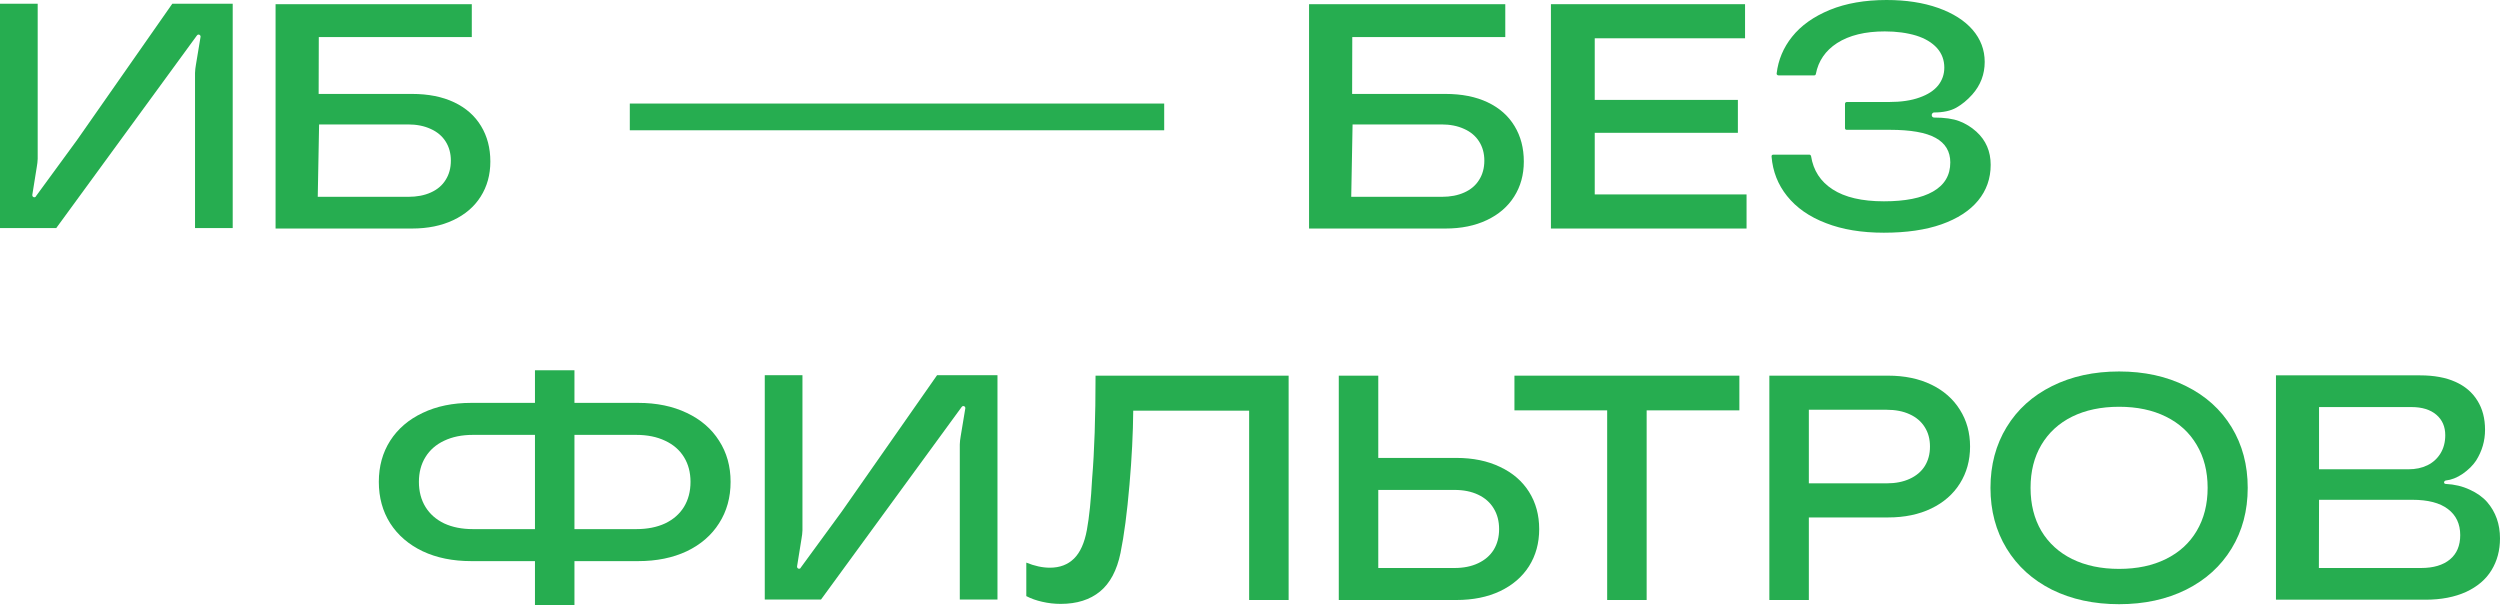
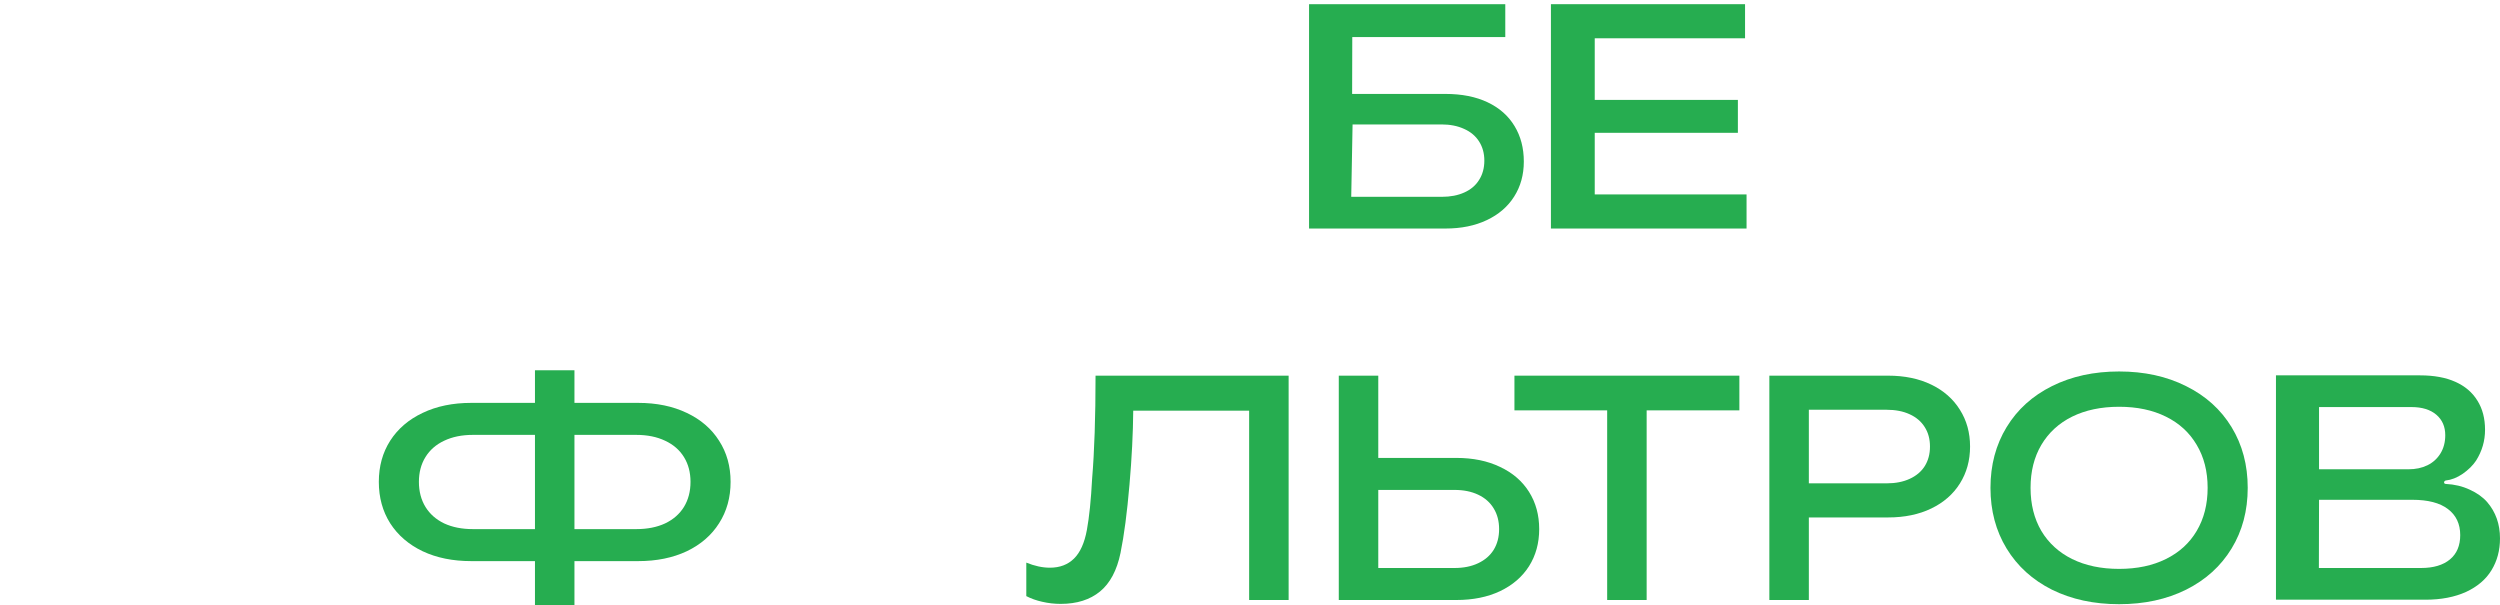
<svg xmlns="http://www.w3.org/2000/svg" viewBox="0 0 454.273 110.004" fill="none">
-   <path d="M342.319 42.286C338.279 42.286 334.773 41.707 331.802 40.547C328.796 39.406 326.43 37.757 324.711 35.601C323.061 33.536 322.127 31.153 321.909 28.454V28.399C321.909 28.309 321.937 28.236 321.992 28.182C322.064 28.128 322.137 28.1 322.209 28.1H328.786C328.858 28.1 328.921 28.128 328.976 28.182C329.031 28.236 329.066 28.3 329.086 28.372C329.501 30.981 330.805 32.992 332.999 34.405C335.228 35.855 338.334 36.58 342.319 36.58C346.197 36.58 349.168 35.991 351.232 34.813C353.336 33.617 354.386 31.851 354.386 29.514C354.386 27.521 353.499 26.035 351.722 25.057C349.965 24.078 347.194 23.589 343.406 23.589H335.58C335.49 23.589 335.408 23.562 335.335 23.508C335.28 23.453 335.253 23.381 335.253 23.29V18.86C335.253 18.77 335.28 18.697 335.335 18.643C335.408 18.571 335.49 18.534 335.58 18.534H343.244C345.455 18.534 347.302 18.263 348.789 17.719C350.29 17.194 351.425 16.46 352.184 15.518C352.926 14.576 353.299 13.498 353.299 12.284C353.299 10.907 352.854 9.72 351.967 8.724C351.062 7.727 349.803 6.975 348.189 6.468C346.505 5.961 344.603 5.707 342.482 5.707C338.913 5.707 336.025 6.414 333.814 7.827C331.695 9.204 330.408 11.079 329.955 13.452C329.918 13.615 329.818 13.697 329.656 13.697H323.161C323.069 13.697 322.989 13.661 322.916 13.588C322.844 13.516 322.816 13.434 322.834 13.344C323.124 10.88 324.056 8.66 325.633 6.685C327.264 4.638 329.556 3.008 332.509 1.794C335.445 0.598 338.878 0 342.809 0C346.342 0 349.468 0.48 352.184 1.44C354.883 2.401 356.967 3.723 358.436 5.408C359.903 7.111 360.638 9.059 360.638 11.251C360.638 13.498 359.886 15.472 358.381 17.176C357.474 18.19 356.505 18.987 355.473 19.567C354.441 20.147 353.091 20.437 351.425 20.437C351.315 20.437 351.215 20.491 351.125 20.6C351.052 20.69 351.015 20.79 351.015 20.899C351.015 21.025 351.052 21.134 351.125 21.225C351.215 21.315 351.325 21.361 351.45 21.361C353.354 21.361 354.876 21.578 356.017 22.013C357.157 22.448 358.191 23.082 359.116 23.915C360.855 25.492 361.725 27.503 361.725 29.948C361.725 32.431 360.962 34.595 359.441 36.444C357.919 38.292 355.7 39.732 352.782 40.765C349.903 41.779 346.415 42.286 342.319 42.286Z" fill="#26AD50" />
  <path d="M315.788 24.133H289.778V35.329H317.364V41.526H281.817V0.761H317.092V6.957H289.778V18.154H315.788V24.133Z" fill="#26AD50" />
  <path d="M262.652 17.067C265.623 17.067 268.179 17.574 270.315 18.589C272.454 19.603 274.083 21.044 275.208 22.91C276.33 24.758 276.892 26.905 276.892 29.351C276.892 31.76 276.305 33.889 275.125 35.737C273.966 37.567 272.309 38.989 270.153 40.004C268.014 41.018 265.515 41.526 262.652 41.526H237.867V0.761H273.524V6.74H245.721L245.694 17.067H262.652ZM261.999 35.764C263.559 35.764 264.918 35.502 266.077 34.976C267.254 34.451 268.151 33.69 268.766 32.693C269.401 31.697 269.718 30.528 269.718 29.187C269.718 27.865 269.401 26.705 268.766 25.709C268.134 24.712 267.227 23.952 266.05 23.426C264.87 22.883 263.504 22.611 261.944 22.611H245.775L245.531 35.764H261.999Z" fill="#26AD50" />
-   <path d="M74.859 17.067C77.83 17.067 80.385 17.574 82.523 18.589C84.661 19.603 86.291 21.044 87.415 22.91C88.538 24.758 89.1 26.905 89.1 29.351C89.1 31.76 88.511 33.889 87.333 35.737C86.174 37.567 84.516 38.989 82.36 40.004C80.222 41.018 77.722 41.526 74.859 41.526H50.074V0.761H85.73V6.74H57.928L57.901 17.067H74.859ZM74.207 35.764C75.765 35.764 77.124 35.502 78.283 34.976C79.461 34.451 80.358 33.69 80.974 32.693C81.608 31.697 81.925 30.528 81.925 29.187C81.925 27.865 81.608 26.705 80.974 25.709C80.34 24.712 79.434 23.952 78.256 23.426C77.079 22.883 75.711 22.611 74.153 22.611H57.983L57.738 35.764H74.207Z" fill="#26AD50" />
-   <path d="M42.286 41.444H35.438V13.262C35.456 12.755 35.511 12.257 35.601 11.767L36.444 6.685V6.631C36.444 6.54 36.407 6.459 36.335 6.386C36.262 6.314 36.181 6.278 36.09 6.278C35.945 6.278 35.837 6.341 35.764 6.468L10.218 41.444H0V0.679H6.848V28.861C6.83 29.351 6.776 29.84 6.685 30.329L5.87 35.411V35.493C5.87 35.583 5.906 35.664 5.979 35.737C6.051 35.809 6.133 35.846 6.223 35.846C6.386 35.846 6.495 35.773 6.55 35.628L14.023 25.41L31.307 0.679H42.286V41.444Z" fill="#26AD50" />
-   <path fill-rule="evenodd" clip-rule="evenodd" d="M211.545 23.672H114.441V18.816H211.545V23.672Z" fill="#26AD50" />
  <path d="M439.761 68.207C442.279 68.207 444.408 68.596 446.147 69.375C447.904 70.154 449.246 71.296 450.168 72.799C451.093 74.267 451.555 76.034 451.555 78.099C451.555 80.11 451.013 81.976 449.926 83.697C449.346 84.567 448.539 85.364 447.507 86.089C446.472 86.795 445.44 87.203 444.408 87.312C444.318 87.33 444.246 87.375 444.191 87.448C444.136 87.502 444.109 87.565 444.109 87.638C444.109 87.728 444.136 87.801 444.191 87.855C444.263 87.91 444.343 87.937 444.436 87.937C445.993 88.009 447.434 88.353 448.756 88.969C450.078 89.567 451.138 90.319 451.935 91.225C453.494 93.037 454.273 95.238 454.273 97.829C454.273 100.003 453.756 101.933 452.724 103.618C451.71 105.284 450.168 106.598 448.104 107.558C446.02 108.5 443.566 108.971 440.738 108.971H413.564V68.207H439.761ZM439.923 103.21C442.169 103.21 443.919 102.694 445.168 101.661C446.42 100.628 447.045 99.152 447.045 97.231C447.045 95.202 446.3 93.626 444.816 92.502C443.349 91.379 441.192 90.817 438.346 90.817H421.39L421.362 103.21H439.923ZM437.642 85.273C438.946 85.273 440.096 85.029 441.093 84.54C442.09 84.051 442.877 83.335 443.456 82.393C444.036 81.451 444.326 80.345 444.326 79.077C444.326 77.519 443.784 76.278 442.697 75.354C441.61 74.43 440.106 73.968 438.184 73.968H421.39V85.273H437.642Z" fill="#26AD50" />
  <path d="M385.06 109.787C380.475 109.787 376.407 108.908 372.857 107.151C369.323 105.375 366.58 102.884 364.623 99.677C362.667 96.47 361.687 92.792 361.687 88.643C361.687 84.494 362.667 80.817 364.623 77.61C366.58 74.403 369.323 71.921 372.857 70.164C376.407 68.388 380.475 67.5 385.06 67.5C389.643 67.5 393.701 68.388 397.234 70.164C400.785 71.921 403.539 74.403 405.495 77.61C407.452 80.817 408.431 84.494 408.431 88.643C408.431 92.792 407.452 96.47 405.495 99.677C403.539 102.884 400.785 105.375 397.234 107.151C393.701 108.908 389.643 109.787 385.06 109.787ZM368.971 88.643C368.971 91.633 369.623 94.242 370.928 96.47C372.249 98.681 374.116 100.384 376.525 101.579C378.954 102.775 381.797 103.373 385.06 103.373C388.321 103.373 391.155 102.775 393.566 101.579C395.993 100.384 397.859 98.681 399.163 96.47C400.485 94.242 401.147 91.633 401.147 88.643C401.147 85.654 400.485 83.054 399.163 80.844C397.859 78.615 395.993 76.903 393.566 75.707C391.155 74.512 388.321 73.914 385.06 73.914C381.797 73.914 378.954 74.512 376.525 75.707C374.116 76.903 372.249 78.615 370.928 80.844C369.623 83.054 368.971 85.654 368.971 88.643Z" fill="#26AD50" />
  <path d="M343.086 68.261C346.075 68.261 348.694 68.804 350.94 69.892C353.186 70.979 354.915 72.501 356.13 74.457C357.362 76.396 357.979 78.624 357.979 81.143C357.979 83.661 357.362 85.898 356.13 87.855C354.915 89.794 353.186 91.307 350.94 92.394C348.694 93.481 346.075 94.024 343.086 94.024H328.684V109.026H321.507V68.261H343.086ZM342.814 87.828C344.426 87.828 345.823 87.556 346.999 87.013C348.194 86.469 349.111 85.699 349.743 84.703C350.378 83.688 350.695 82.501 350.695 81.143C350.695 79.784 350.378 78.606 349.743 77.61C349.111 76.595 348.194 75.816 346.999 75.272C345.823 74.729 344.426 74.457 342.814 74.457H328.684V87.828H342.814Z" fill="#26AD50" />
  <path d="M316.06 68.261V74.566H299.211V109.026H292.037V74.566H275.188V68.261H316.06Z" fill="#26AD50" />
  <path d="M243.269 68.261H250.445V83.208H264.631C267.657 83.208 270.3 83.751 272.567 84.839C274.848 85.908 276.607 87.42 277.839 89.377C279.071 91.334 279.686 93.589 279.686 96.144C279.686 98.681 279.071 100.927 277.839 102.884C276.607 104.822 274.848 106.335 272.567 107.422C270.3 108.491 267.657 109.026 264.631 109.026H243.269V68.261ZM264.303 103.21C265.952 103.21 267.384 102.92 268.599 102.34C269.83 101.76 270.772 100.945 271.425 99.894C272.077 98.825 272.402 97.575 272.402 96.144C272.402 94.713 272.077 93.463 271.425 92.394C270.772 91.307 269.83 90.473 268.599 89.893C267.384 89.314 265.952 89.024 264.303 89.024H250.445V103.21H264.303Z" fill="#26AD50" />
  <path d="M234.156 68.261V109.026H226.981V74.62H205.92C205.883 78.769 205.657 83.244 205.24 88.045C204.805 93.137 204.262 97.276 203.609 100.465C202.957 103.636 201.716 105.973 199.886 107.477C198.056 108.98 195.674 109.732 192.739 109.732C191.597 109.732 190.483 109.605 189.396 109.352C188.327 109.116 187.358 108.772 186.488 108.319V102.232C187.992 102.847 189.423 103.156 190.782 103.156C192.576 103.156 194.034 102.603 195.158 101.498C196.281 100.393 197.06 98.662 197.495 96.307C197.93 93.934 198.247 90.835 198.446 87.013C198.863 82.03 199.071 75.78 199.071 68.261H234.156Z" fill="#26AD50" />
-   <path d="M181.251 108.944H174.403V80.762C174.421 80.255 174.475 79.757 174.566 79.267L175.409 74.186V74.131C175.409 74.041 175.372 73.959 175.3 73.887C175.227 73.814 175.146 73.778 175.055 73.778C174.91 73.778 174.802 73.841 174.729 73.968L149.183 108.944H138.965V68.179H145.813V96.361C145.795 96.851 145.741 97.34 145.65 97.829L144.835 102.911V102.993C144.835 103.083 144.871 103.165 144.944 103.237C145.016 103.31 145.098 103.346 145.188 103.346C145.351 103.346 145.46 103.273 145.514 103.129L152.988 92.91L170.272 68.179H181.251V108.944Z" fill="#26AD50" />
  <path d="M85.631 101.96C82.279 101.96 79.335 101.362 76.799 100.166C74.262 98.952 72.296 97.258 70.901 95.084C69.524 92.91 68.836 90.401 68.836 87.556C68.836 84.73 69.524 82.239 70.901 80.083C72.296 77.909 74.262 76.224 76.799 75.028C79.335 73.814 82.279 73.207 85.631 73.207H97.208V67.283H104.383V73.207H115.96C119.311 73.207 122.256 73.814 124.792 75.028C127.329 76.224 129.285 77.909 130.662 80.083C132.057 82.239 132.755 84.73 132.755 87.556C132.755 90.401 132.057 92.91 130.662 95.084C129.285 97.258 127.329 98.952 124.792 100.166C122.256 101.362 119.311 101.96 115.96 101.96H104.383V110.004H97.208V101.96H85.631ZM76.119 87.556C76.119 89.296 76.518 90.817 77.315 92.122C78.112 93.408 79.244 94.405 80.712 95.111C82.198 95.8 83.928 96.144 85.903 96.144H97.208V79.023H85.903C83.928 79.023 82.198 79.376 80.712 80.083C79.244 80.771 78.112 81.759 77.315 83.045C76.518 84.331 76.119 85.835 76.119 87.556ZM115.634 96.144C117.627 96.144 119.366 95.8 120.852 95.111C122.337 94.405 123.479 93.408 124.276 92.122C125.073 90.817 125.472 89.296 125.472 87.556C125.472 85.835 125.073 84.331 124.276 83.045C123.479 81.759 122.337 80.771 120.852 80.083C119.366 79.376 117.627 79.023 115.634 79.023H104.383V96.144H115.634Z" fill="#26AD50" />
</svg>